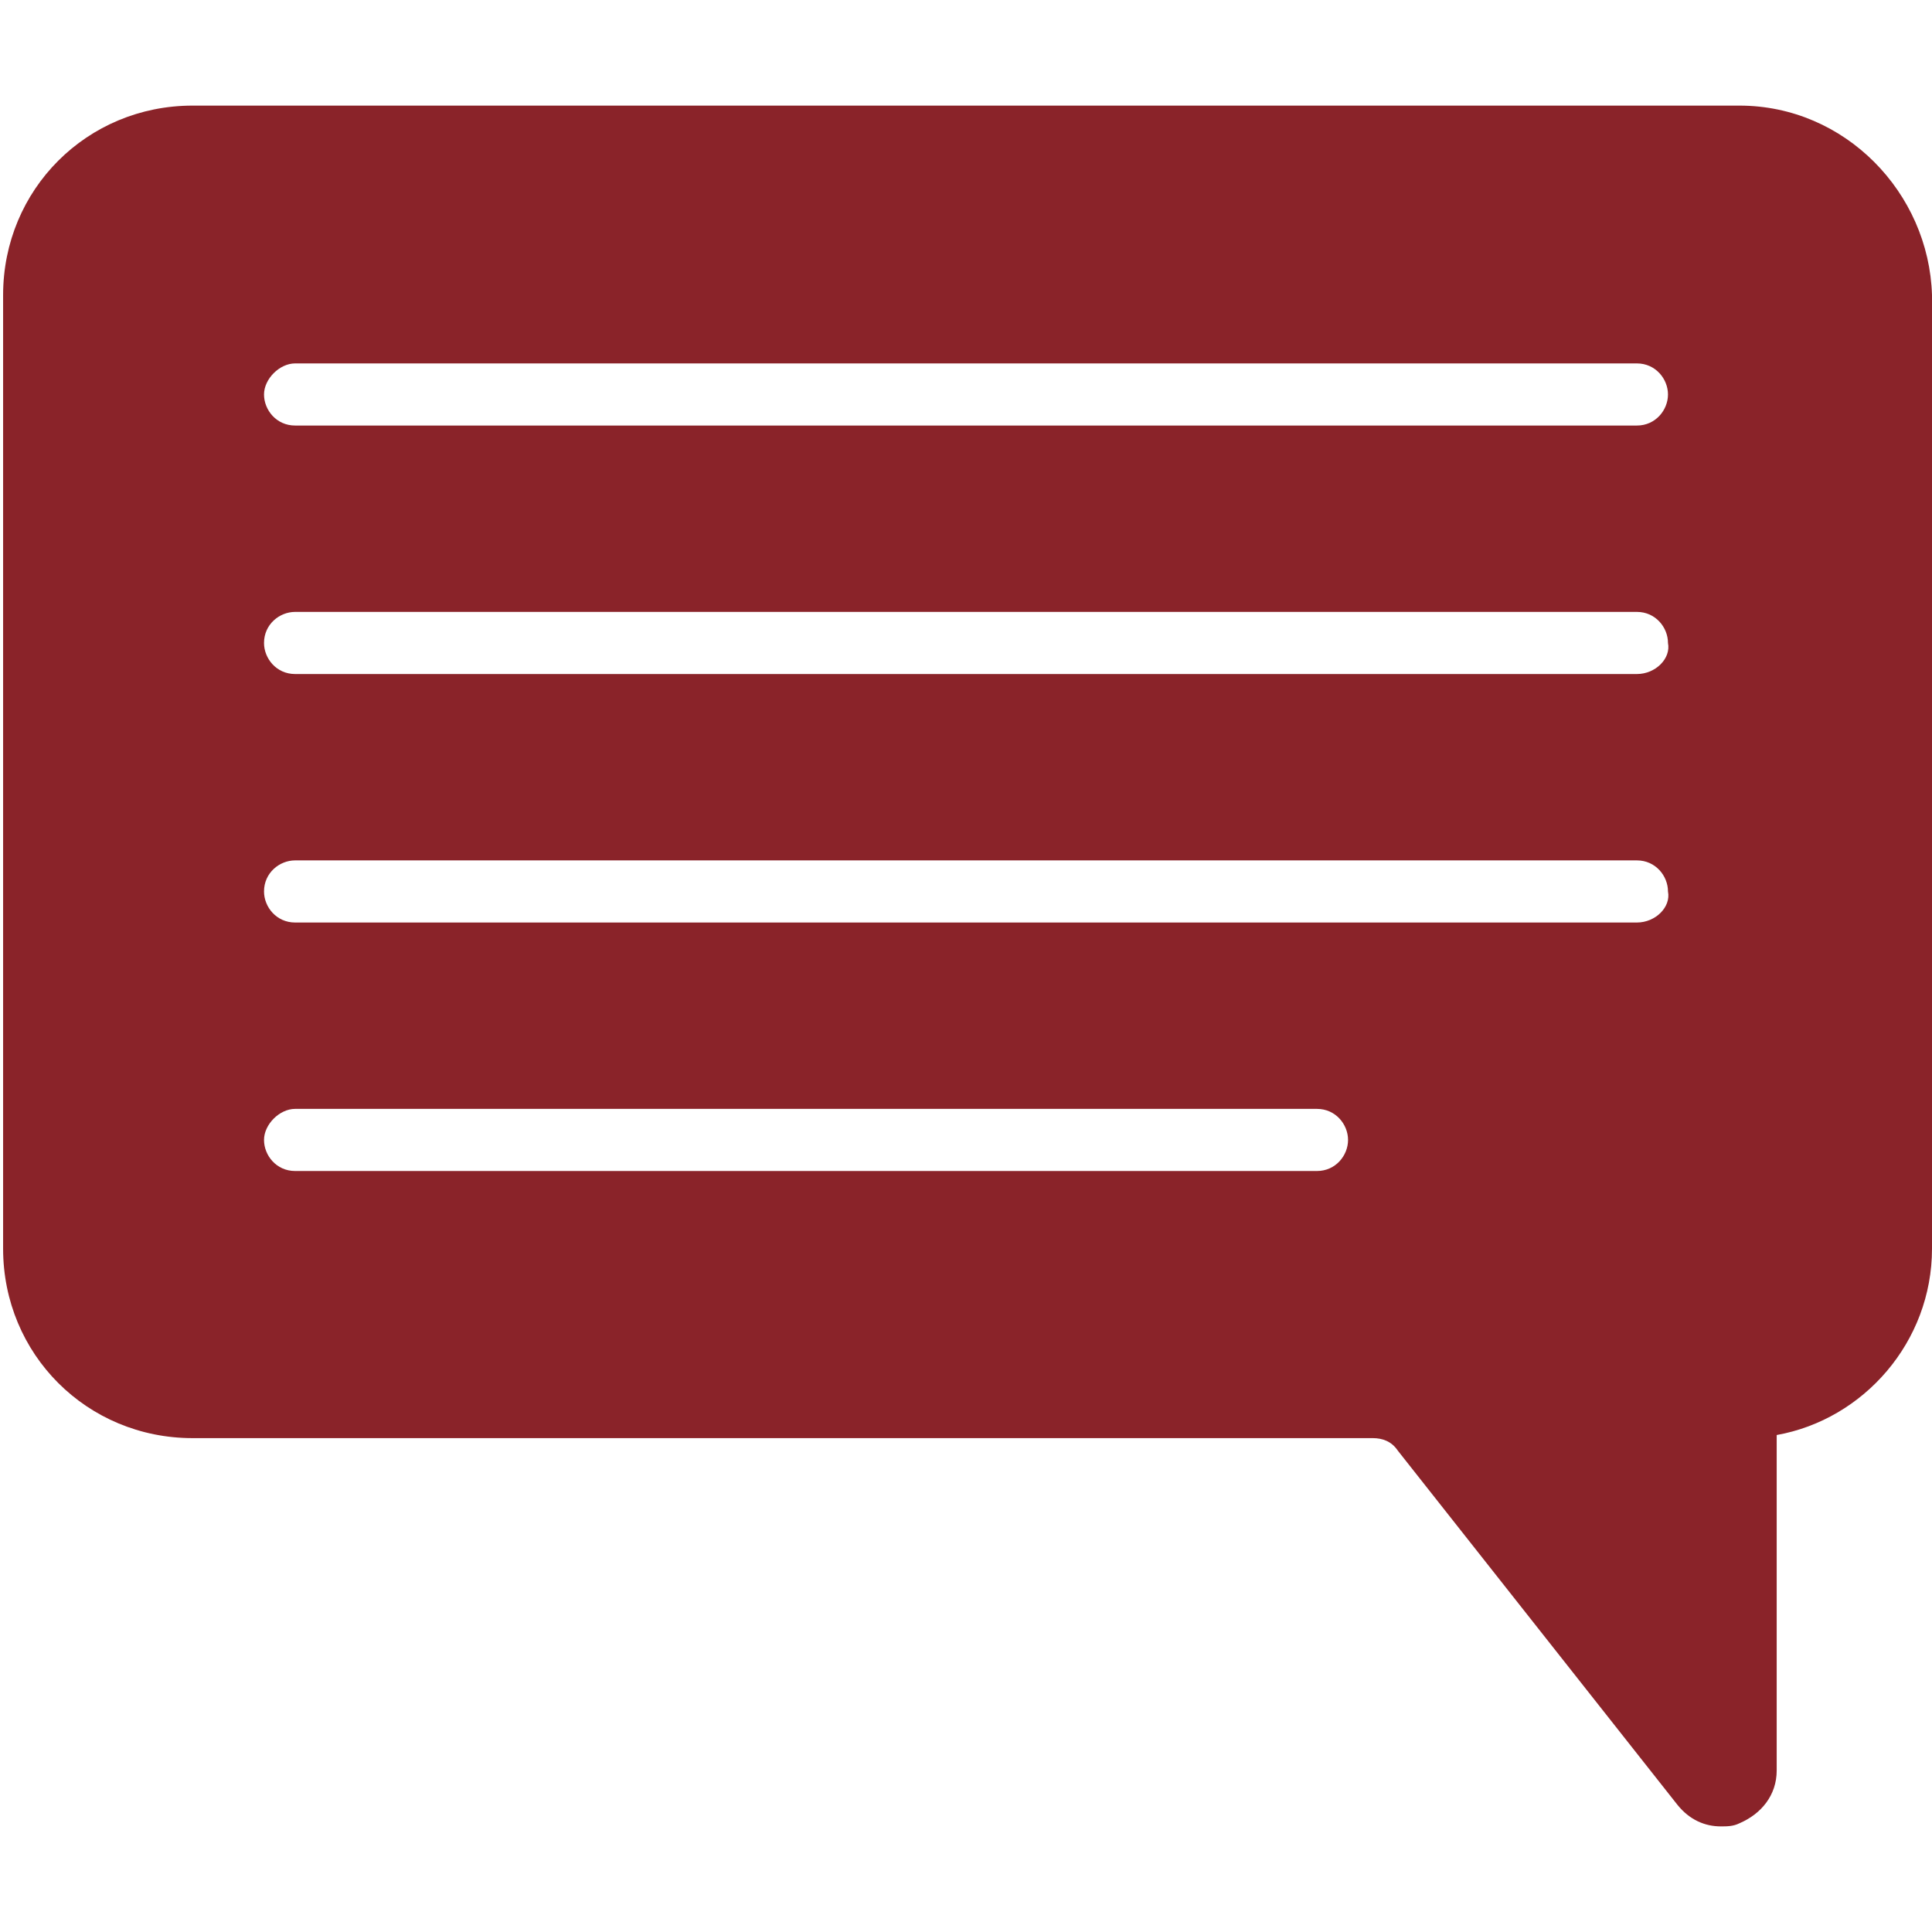
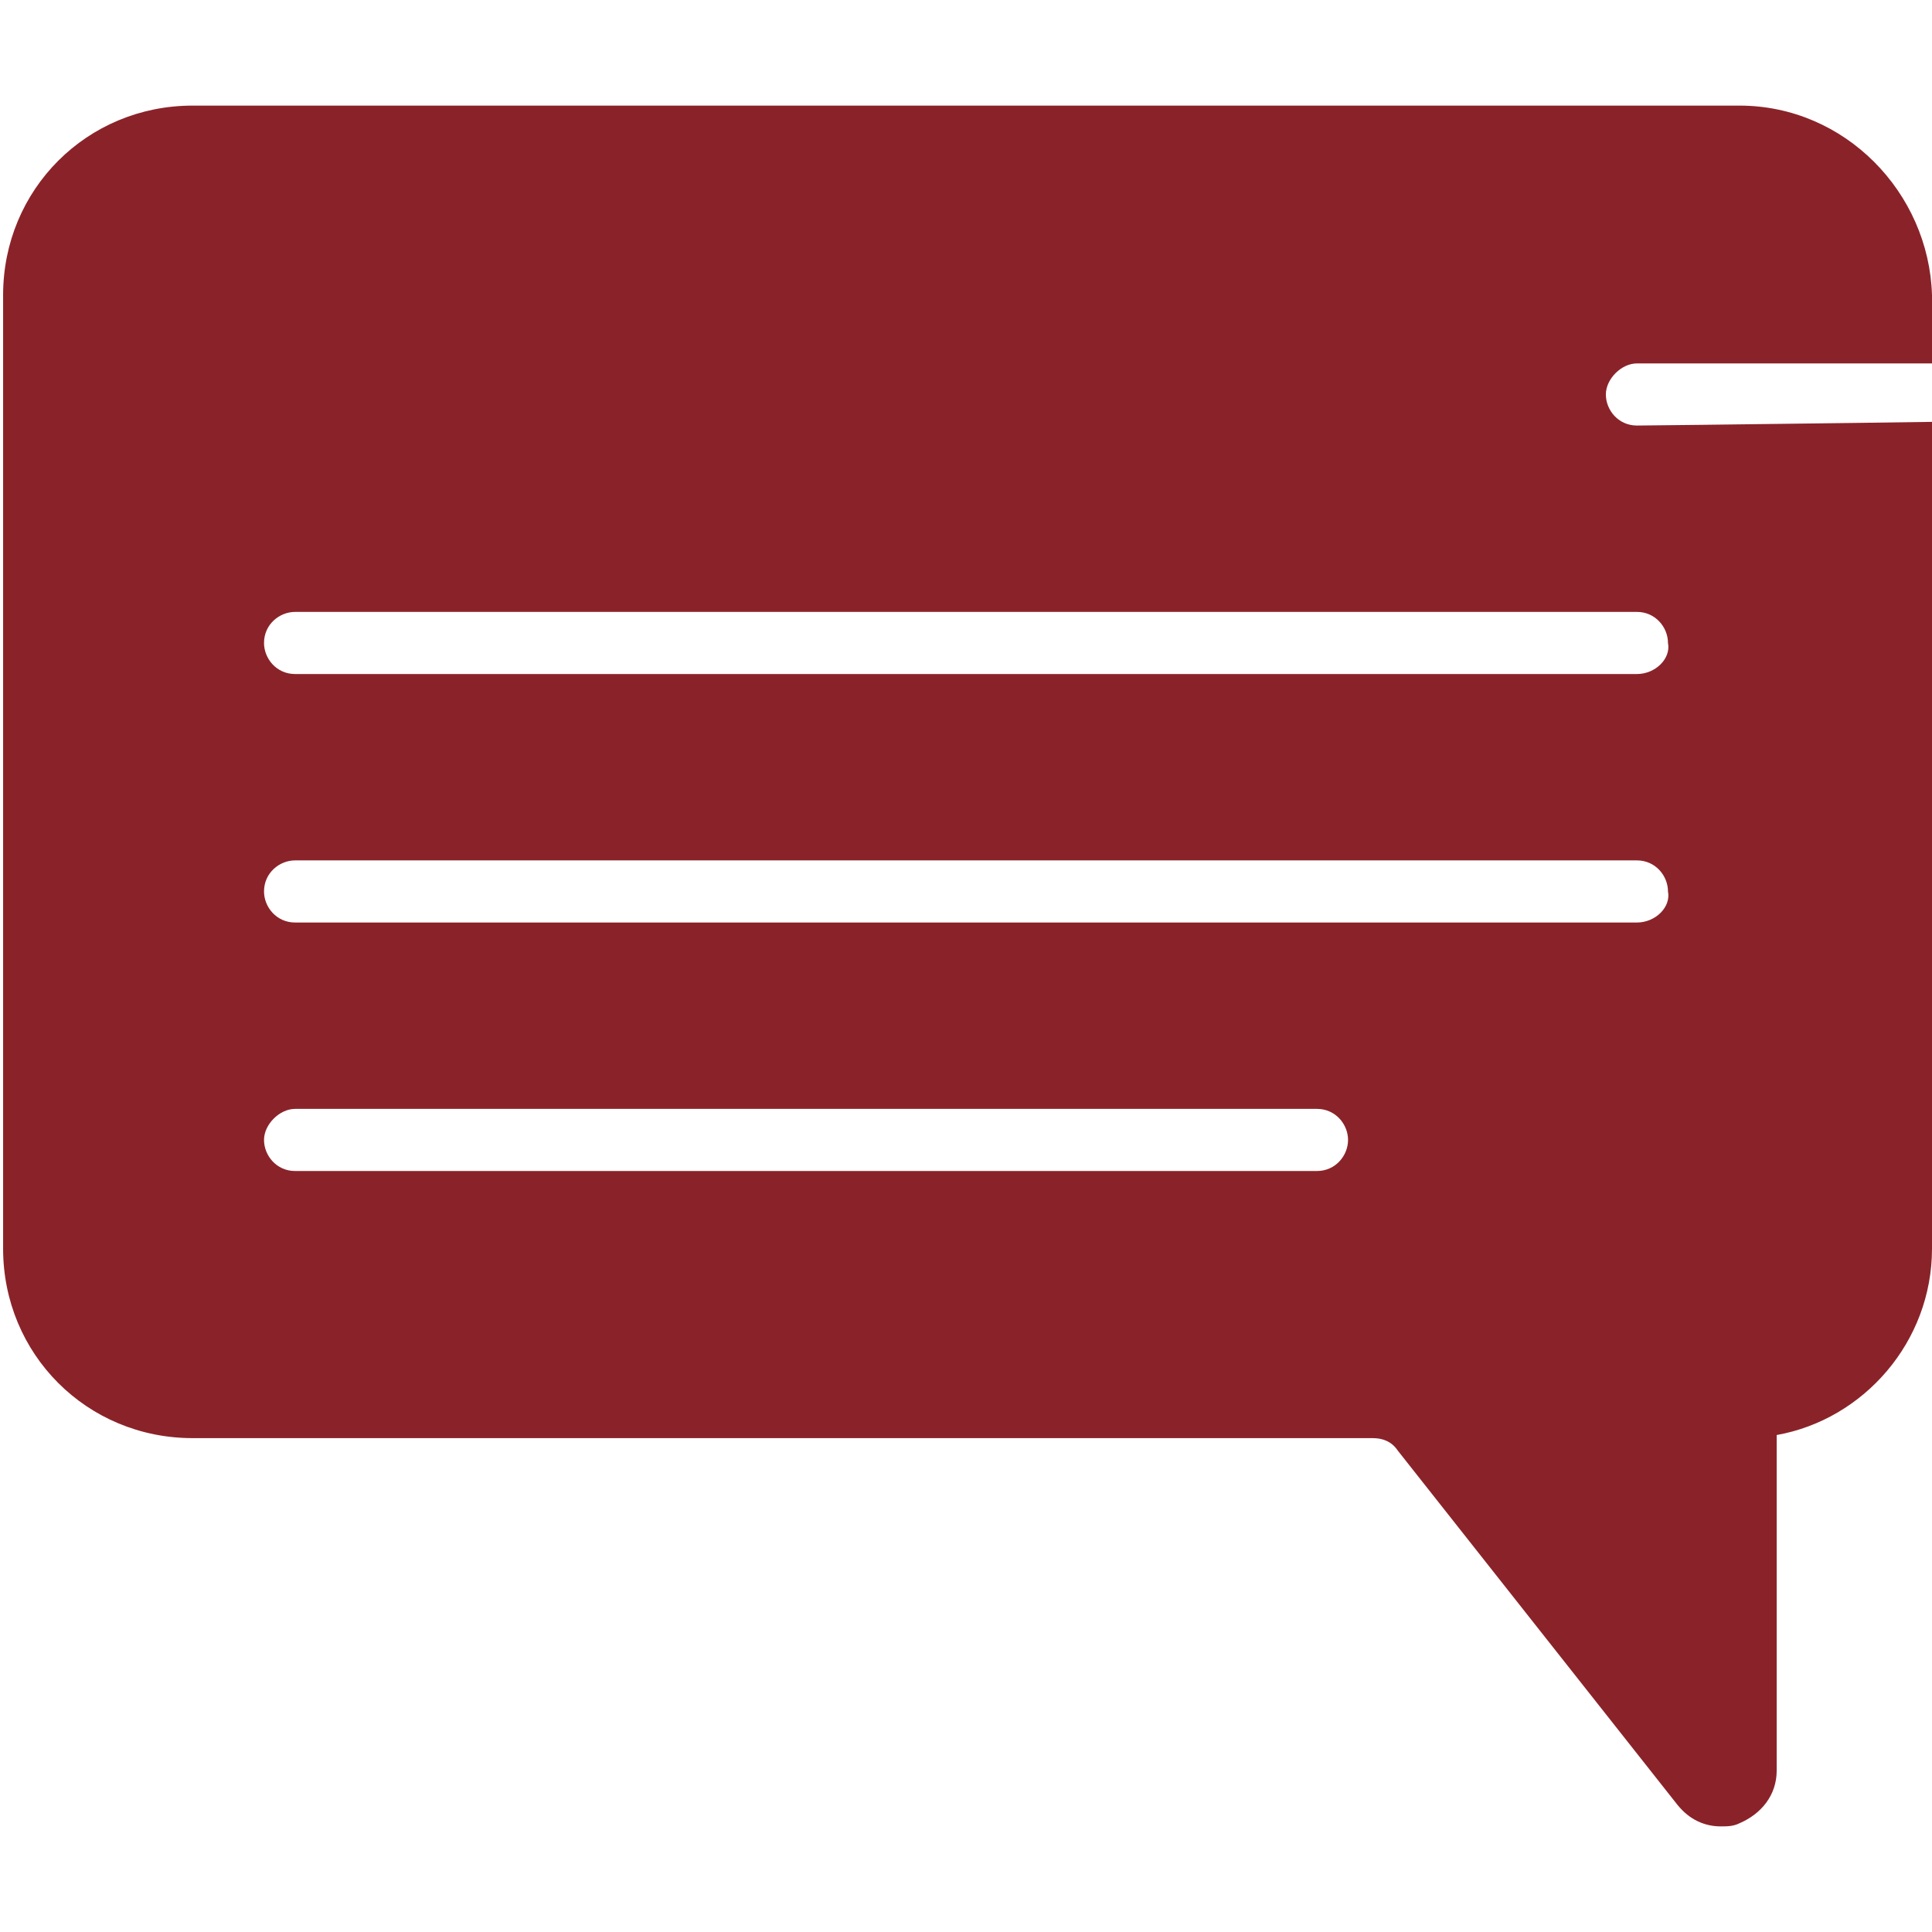
<svg xmlns="http://www.w3.org/2000/svg" id="Capa_1" x="0px" y="0px" viewBox="0 0 62.2 62.2" style="enable-background:new 0 0 62.2 62.2;" xml:space="preserve">
  <style type="text/css"> .st0{fill:#8A2329;} </style>
-   <path class="st0" d="M56,3.4H6.2c-3.4,0-6.1,2.7-6.1,6.1v30.7c0,3.4,2.7,6.1,6.1,6.1h38c0.3,0,0.6,0.1,0.8,0.4l9,11.4 c0.4,0.5,0.9,0.7,1.4,0.7c0.2,0,0.4,0,0.6-0.1c0.7-0.3,1.2-0.9,1.2-1.7V46.2c2.8-0.5,5-3,5-6V9.5C62.1,6.2,59.4,3.4,56,3.4z M42.4,37.7H9.5c-0.6,0-1-0.5-1-1s0.5-1,1-1h32.9c0.6,0,1,0.5,1,1S43,37.7,42.4,37.7z M52.7,29.7H9.5c-0.6,0-1-0.5-1-1 c0-0.6,0.5-1,1-1h43.2c0.6,0,1,0.5,1,1C53.8,29.2,53.3,29.7,52.7,29.7z M52.7,21.7H9.5c-0.6,0-1-0.5-1-1c0-0.6,0.5-1,1-1h43.2 c0.6,0,1,0.5,1,1C53.8,21.2,53.3,21.7,52.7,21.7z M52.7,13.7H9.5c-0.6,0-1-0.5-1-1s0.5-1,1-1h43.2c0.6,0,1,0.5,1,1 S53.3,13.7,52.7,13.7z" />
+   <path class="st0" d="M56,3.4H6.2c-3.4,0-6.1,2.7-6.1,6.1v30.7c0,3.4,2.7,6.1,6.1,6.1h38c0.3,0,0.6,0.1,0.8,0.4l9,11.4 c0.4,0.5,0.9,0.7,1.4,0.7c0.2,0,0.4,0,0.6-0.1c0.7-0.3,1.2-0.9,1.2-1.7V46.2c2.8-0.5,5-3,5-6V9.5C62.1,6.2,59.4,3.4,56,3.4z M42.4,37.7H9.5c-0.6,0-1-0.5-1-1s0.5-1,1-1h32.9c0.6,0,1,0.5,1,1S43,37.7,42.4,37.7z M52.7,29.7H9.5c-0.6,0-1-0.5-1-1 c0-0.6,0.5-1,1-1h43.2c0.6,0,1,0.5,1,1C53.8,29.2,53.3,29.7,52.7,29.7z M52.7,21.7H9.5c-0.6,0-1-0.5-1-1c0-0.6,0.5-1,1-1h43.2 c0.6,0,1,0.5,1,1C53.8,21.2,53.3,21.7,52.7,21.7z M52.7,13.7c-0.6,0-1-0.5-1-1s0.5-1,1-1h43.2c0.6,0,1,0.5,1,1 S53.3,13.7,52.7,13.7z" />
</svg>